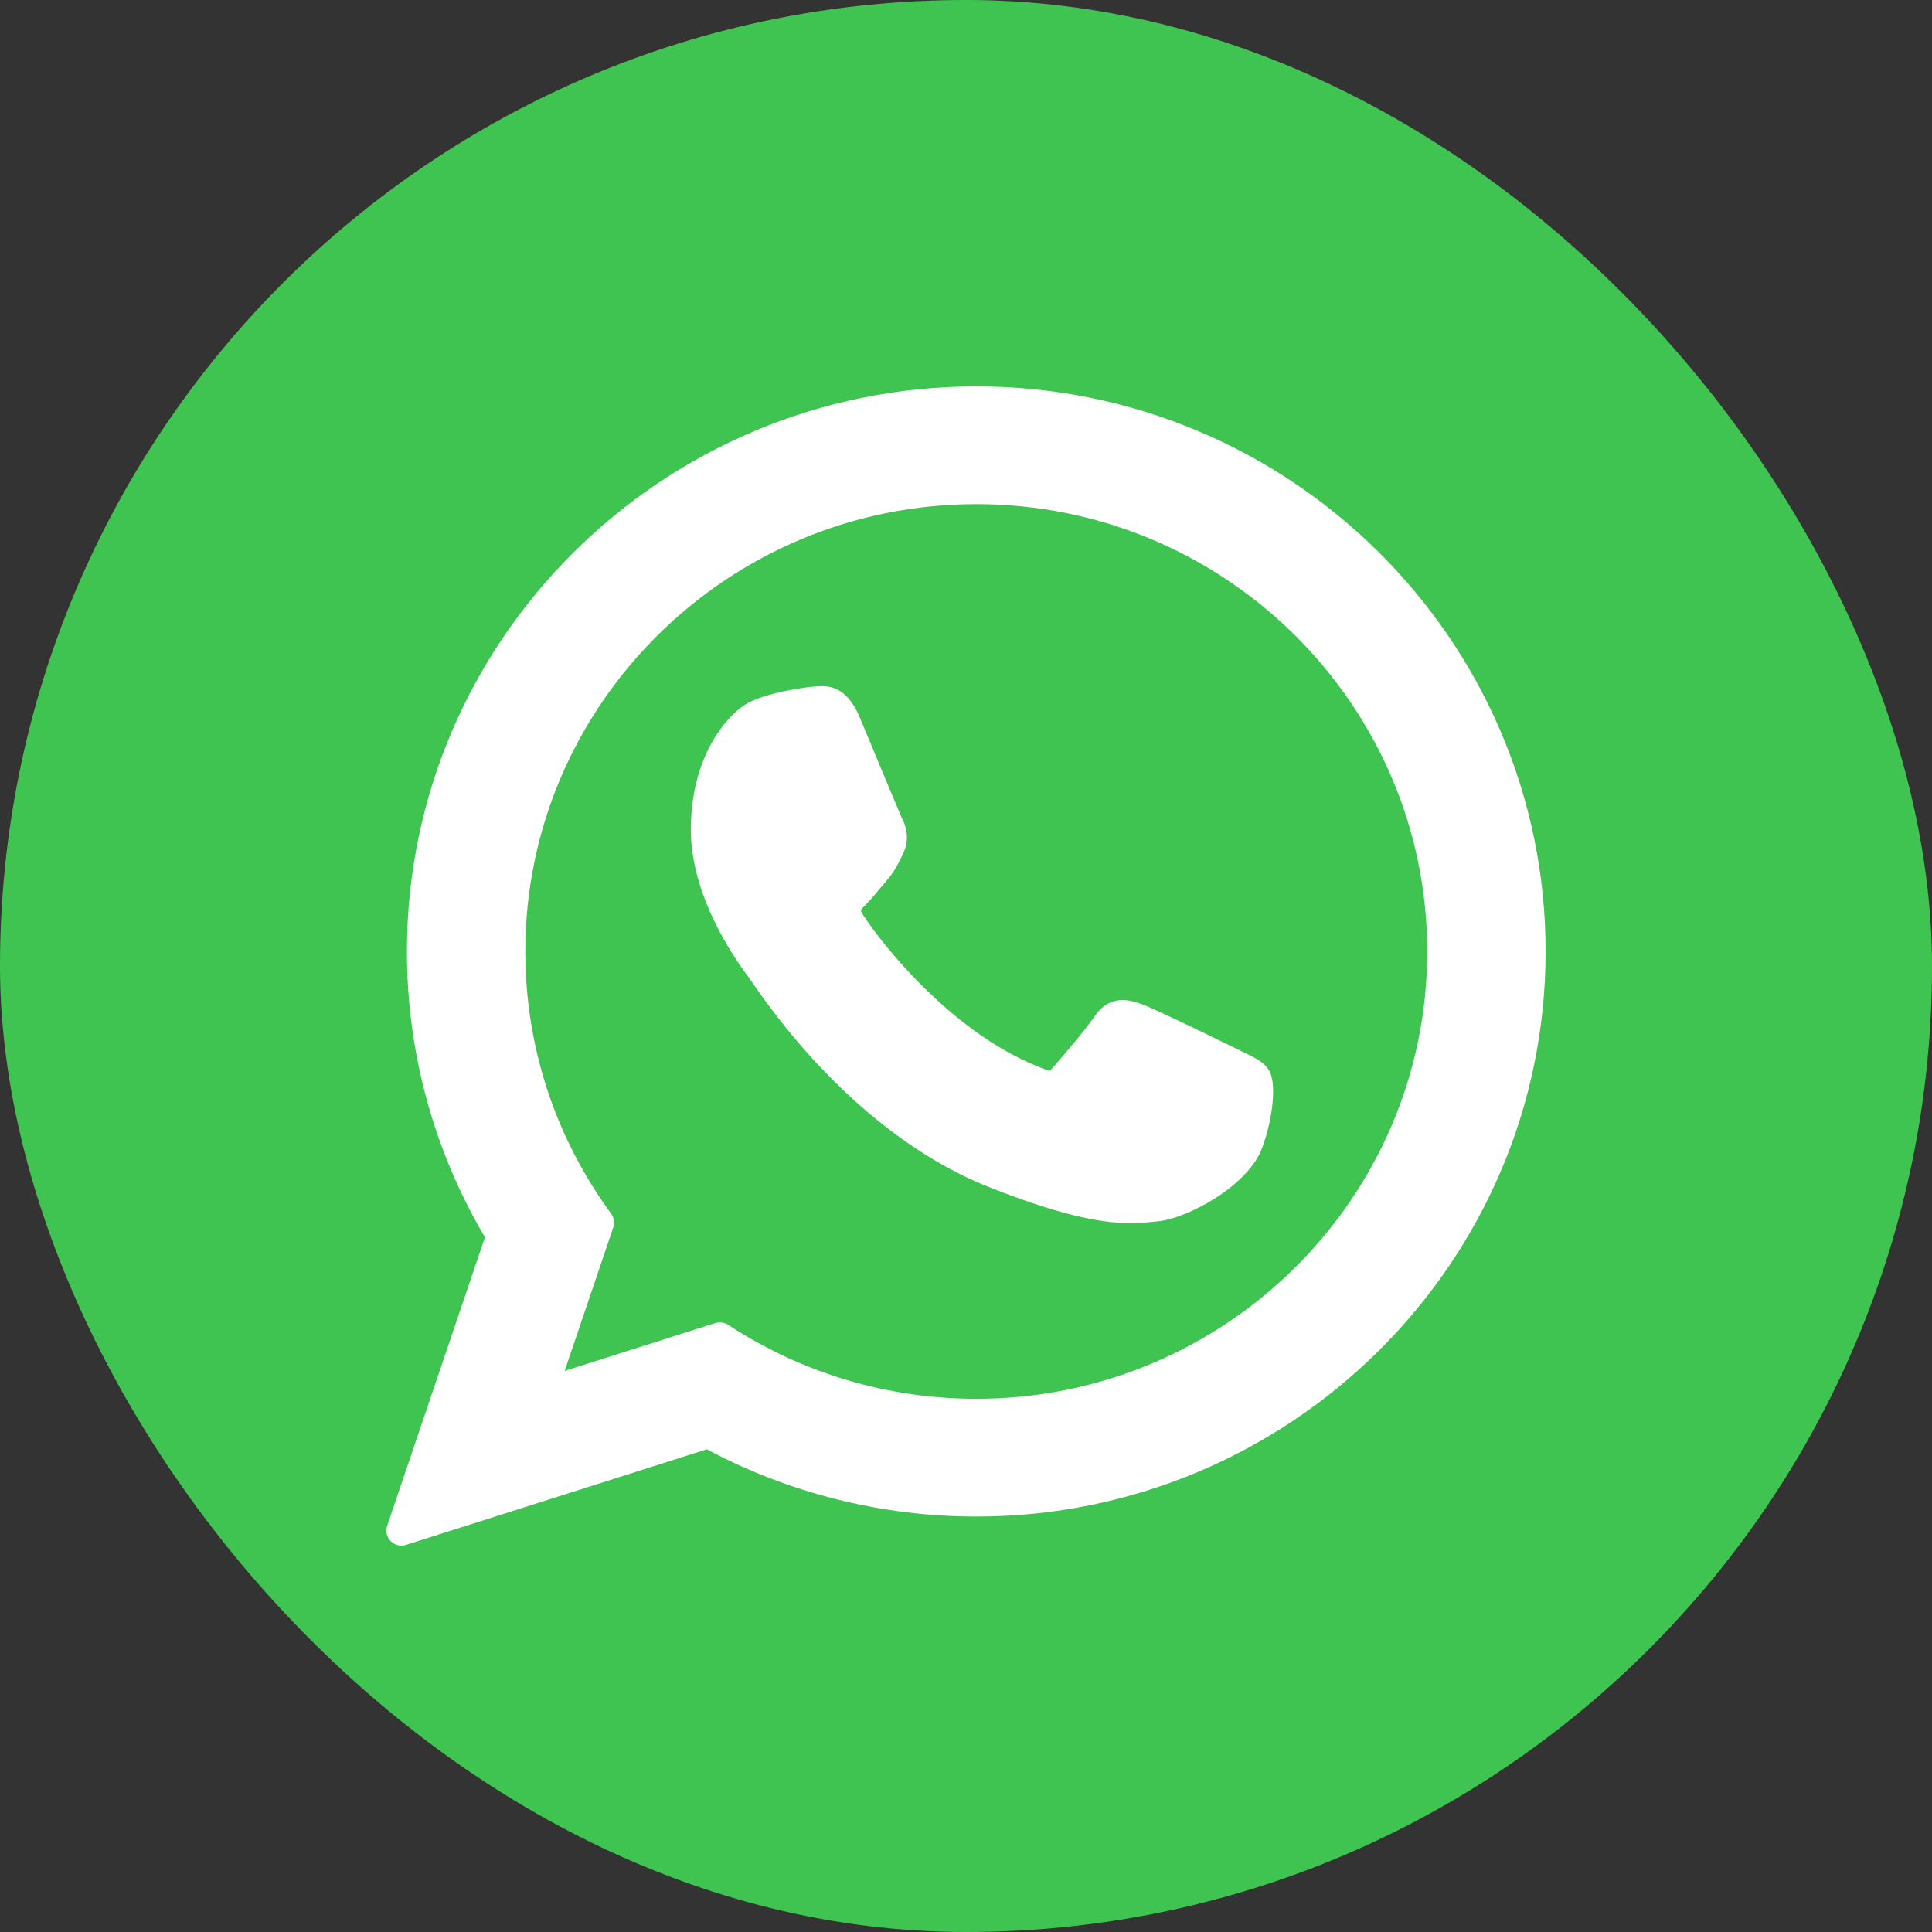
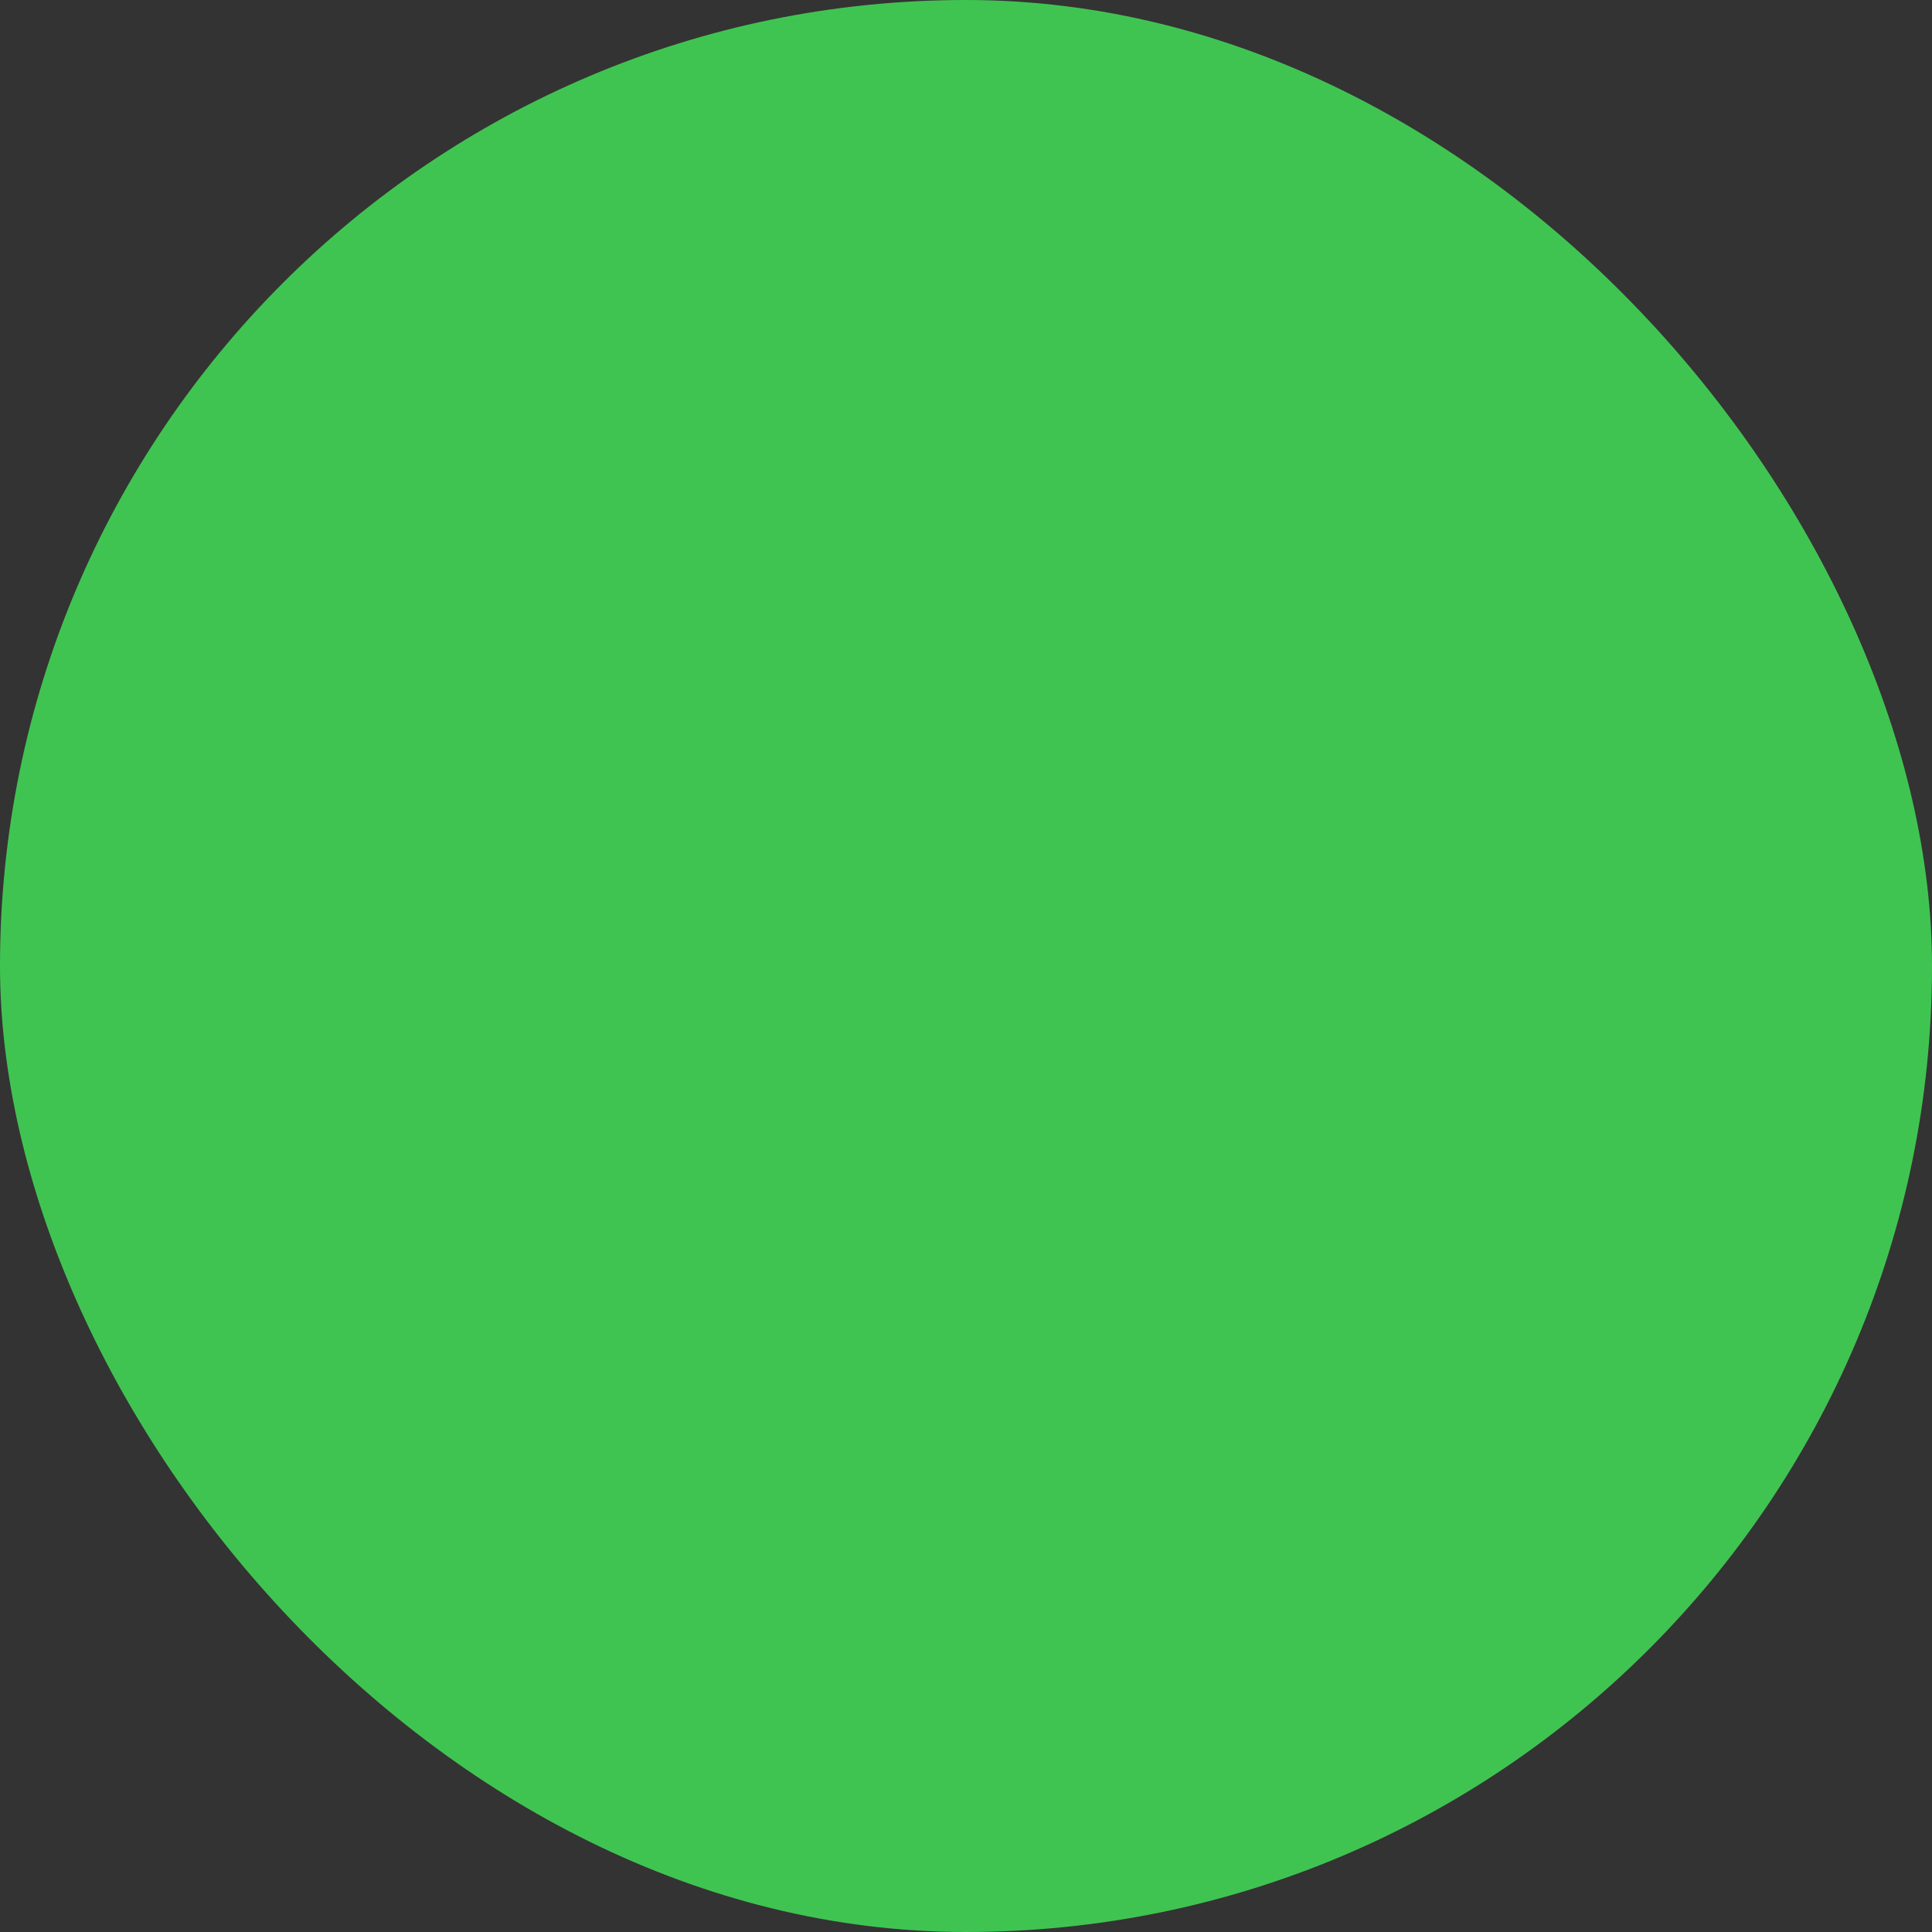
<svg xmlns="http://www.w3.org/2000/svg" width="40" height="40" viewBox="0 0 40 40" fill="none">
  <rect x="0" y="0" width="40" height="40" fill="#333333" stroke="none" />
  <rect width="40" height="40" rx="20" fill="#40C451" />
-   <path d="M25.758 21.791C25.712 21.768 23.962 20.907 23.651 20.795C23.524 20.749 23.388 20.705 23.244 20.705C23.007 20.705 22.809 20.822 22.654 21.054C22.479 21.314 21.95 21.932 21.787 22.117C21.765 22.141 21.736 22.17 21.719 22.17C21.703 22.17 21.432 22.059 21.351 22.023C19.474 21.208 18.049 19.247 17.854 18.917C17.826 18.869 17.825 18.848 17.824 18.848C17.831 18.822 17.894 18.759 17.927 18.726C18.022 18.632 18.125 18.508 18.225 18.388C18.273 18.331 18.32 18.274 18.366 18.22C18.511 18.051 18.576 17.92 18.651 17.769L18.69 17.69C18.873 17.327 18.717 17.021 18.666 16.922C18.625 16.839 17.886 15.056 17.807 14.869C17.619 14.417 17.369 14.206 17.022 14.206C16.99 14.206 17.022 14.206 16.887 14.212C16.723 14.219 15.828 14.337 15.432 14.586C15.013 14.851 14.303 15.694 14.303 17.177C14.303 18.512 15.15 19.772 15.513 20.251C15.522 20.263 15.539 20.288 15.563 20.323C16.956 22.357 18.692 23.864 20.452 24.567C22.146 25.244 22.949 25.323 23.405 25.323H23.405C23.597 25.323 23.75 25.308 23.886 25.294L23.971 25.286C24.557 25.234 25.843 24.567 26.136 23.754C26.366 23.114 26.427 22.414 26.274 22.16C26.169 21.988 25.988 21.901 25.758 21.791Z" fill="white" />
-   <path d="M20.213 8C13.713 8 8.425 13.248 8.425 19.7C8.425 21.786 8.983 23.828 10.041 25.616L8.017 31.588C7.979 31.7 8.007 31.823 8.089 31.907C8.149 31.967 8.229 32 8.312 32C8.343 32 8.375 31.995 8.406 31.985L14.634 30.006C16.338 30.917 18.264 31.398 20.213 31.398C26.712 31.398 32 26.15 32 19.7C32 13.248 26.712 8 20.213 8ZM20.213 28.961C18.379 28.961 16.602 28.431 15.075 27.429C15.024 27.395 14.964 27.378 14.904 27.378C14.873 27.378 14.841 27.383 14.81 27.392L11.69 28.384L12.697 25.413C12.73 25.317 12.713 25.211 12.653 25.129C11.491 23.54 10.876 21.663 10.876 19.7C10.876 14.592 15.065 10.437 20.213 10.437C25.361 10.437 29.549 14.592 29.549 19.7C29.549 24.806 25.361 28.961 20.213 28.961Z" fill="white" />
</svg>